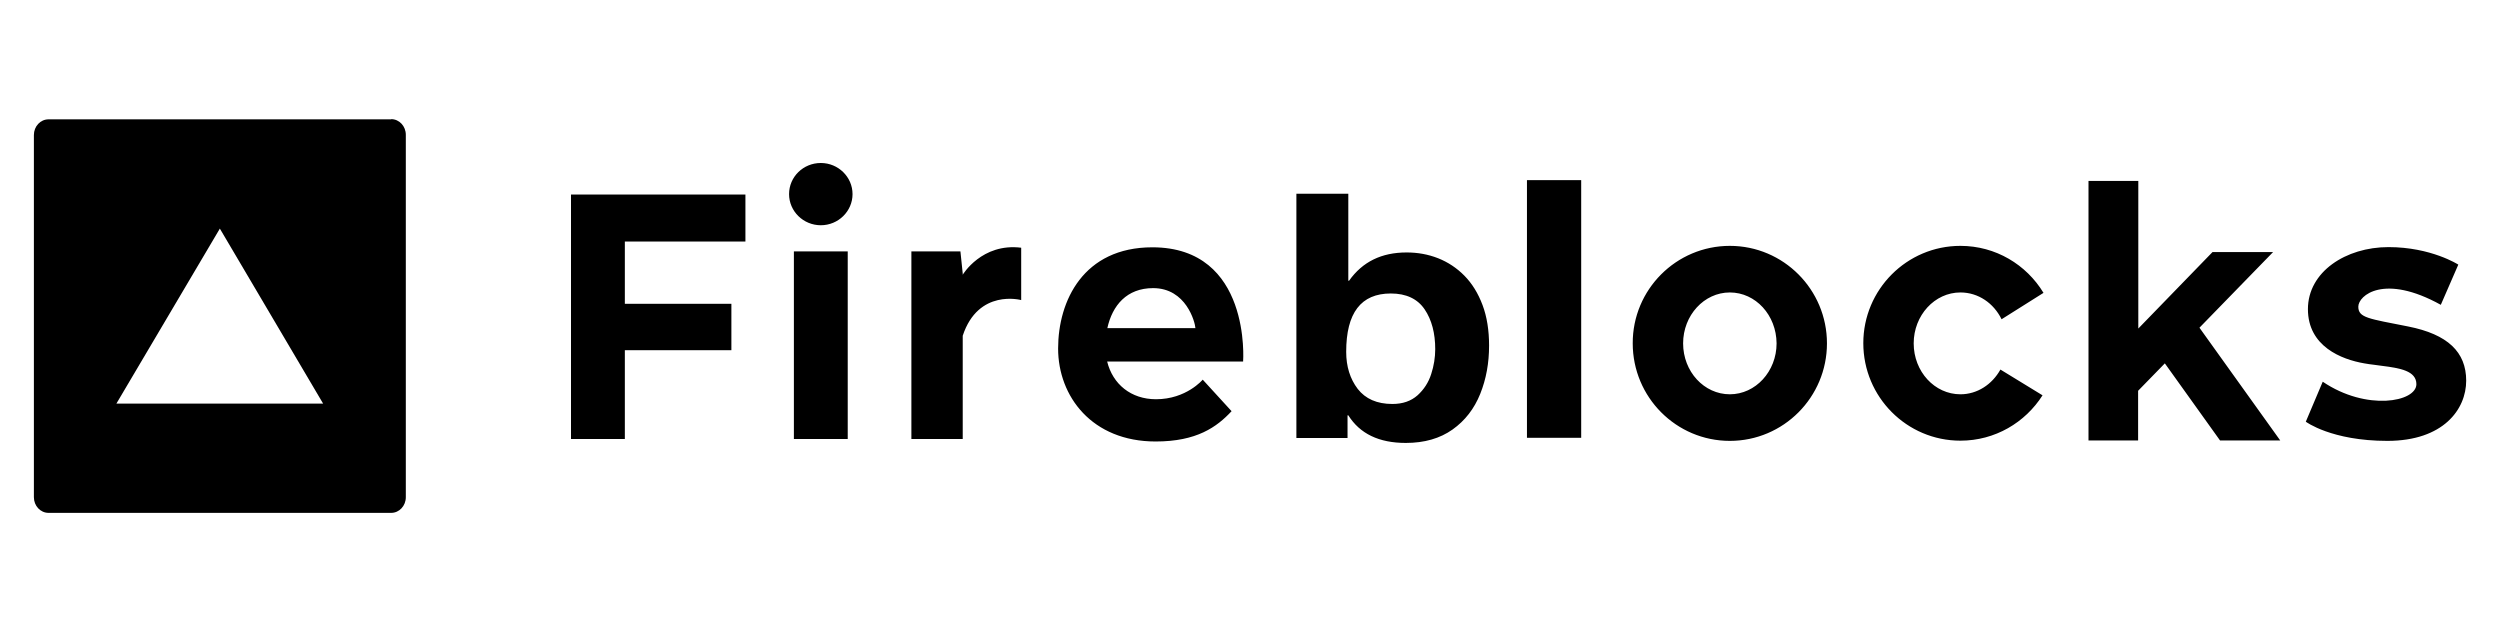
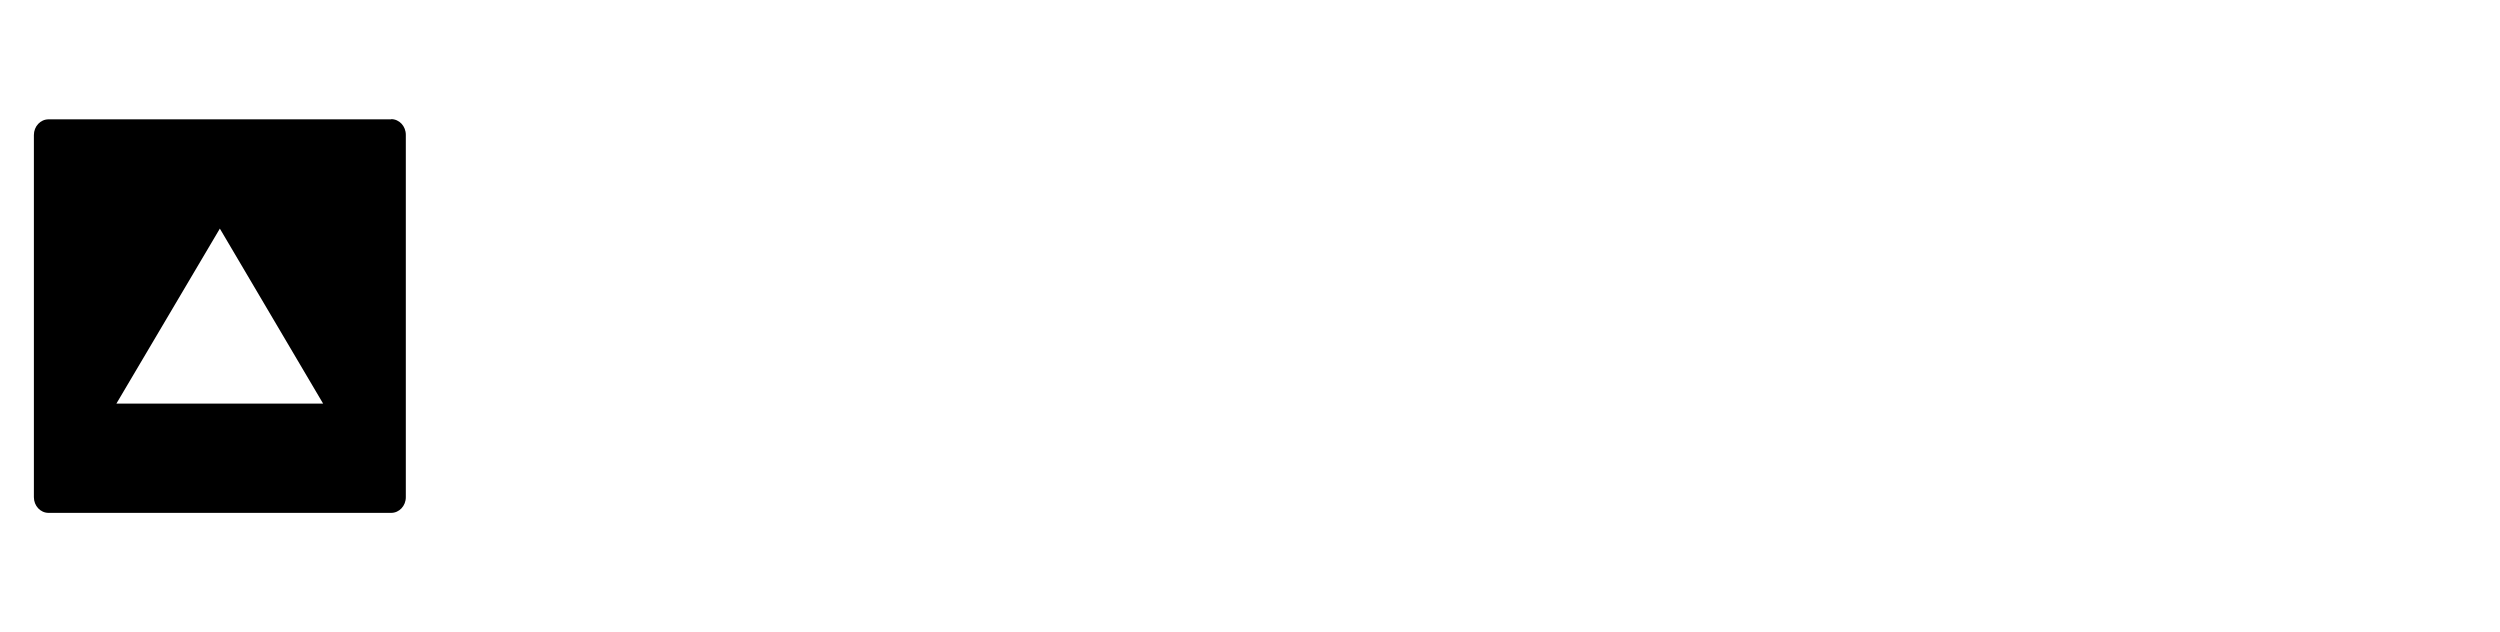
<svg xmlns="http://www.w3.org/2000/svg" width="285" height="72" viewBox="0 0 285 72" fill="none">
-   <path d="M153.707 22.083V32H153.795C155.329 29.838 157.5 28.78 160.35 28.78C161.621 28.78 162.805 28.992 163.945 29.439C165.063 29.885 166.071 30.543 166.948 31.436C167.825 32.329 168.505 33.434 169.009 34.773C169.513 36.112 169.755 37.663 169.755 39.403C169.755 41.377 169.426 43.209 168.746 44.901C168.066 46.593 167.014 47.956 165.589 48.967C164.164 49.977 162.388 50.495 160.262 50.495C157.193 50.495 155.022 49.437 153.707 47.346H153.619V49.931H147.788V22.083H153.707ZM131.367 28.193C142.68 28.193 141.715 41.212 141.715 41.212H126.215C126.851 43.797 128.934 45.513 131.784 45.513C135.248 45.513 137.111 43.28 137.111 43.28L140.4 46.876C138.711 48.685 136.431 50.33 131.74 50.33C124.483 50.33 120.625 45.184 120.625 39.731C120.625 34.279 123.519 28.193 131.367 28.193ZM272.289 28.17C277.156 28.17 280.247 30.167 280.247 30.167L278.252 34.75C271.763 31.154 268.847 33.692 268.847 34.961C268.847 36.23 270.009 36.324 274.525 37.217C279.041 38.11 281.146 40.131 281.146 43.398C281.146 46.664 278.537 50.26 272.157 50.26C265.778 50.26 262.862 48.074 262.862 48.074L264.791 43.515C269.789 46.899 275.468 45.818 275.468 43.797C275.468 42.27 273.582 41.964 271.543 41.706L270.666 41.588C270.272 41.541 269.899 41.494 269.526 41.423C266.94 40.977 263.103 39.496 263.103 35.243C263.103 30.989 267.422 28.17 272.289 28.17ZM243.767 20.626V37.452L252.229 28.733H259.135L250.738 37.358L259.946 50.212H253.084L246.792 41.423L243.745 44.549V50.212H238.089V20.626H243.767ZM223.488 28.029C227.5 28.029 231.008 30.167 232.959 33.386L228.18 36.395C227.281 34.562 225.527 33.34 223.488 33.34C220.55 33.34 218.161 35.948 218.161 39.144C218.161 42.364 220.55 44.949 223.488 44.949C225.417 44.949 227.105 43.821 228.048 42.129L232.849 45.066C230.876 48.168 227.434 50.236 223.488 50.236C217.371 50.236 212.417 45.254 212.417 39.12C212.417 33.011 217.371 28.029 223.488 28.029ZM197.202 28.029C203.319 28.029 208.273 33.011 208.273 39.144C208.273 45.278 203.319 50.26 197.202 50.26C191.086 50.26 186.131 45.278 186.131 39.144C186.109 33.011 191.086 28.029 197.202 28.029ZM96.641 28.663V50.048H90.503V28.663H96.641ZM84.978 22.177V27.535H71.232V34.632H83.378V39.92H71.232V50.048H65.094V22.177H84.978ZM109.751 31.319C109.751 31.319 111.921 27.676 116.416 28.24V34.209C116.416 34.209 111.527 32.87 109.751 38.275V50.048H103.898V28.663H109.488L109.751 31.177V31.319ZM180.256 20.532V49.907H174.073V20.532H180.256ZM158.552 33.457C155.154 33.457 153.466 35.666 153.466 40.108C153.466 41.776 153.904 43.186 154.781 44.337C155.658 45.465 156.973 46.053 158.727 46.053C159.911 46.053 160.854 45.724 161.599 45.066C162.323 44.408 162.849 43.609 163.156 42.645C163.463 41.706 163.616 40.742 163.616 39.802C163.616 37.993 163.221 36.465 162.41 35.267C161.599 34.068 160.306 33.457 158.552 33.457ZM197.202 33.34C194.265 33.34 191.875 35.948 191.875 39.144C191.875 42.364 194.265 44.949 197.202 44.949C200.14 44.949 202.53 42.34 202.53 39.144C202.508 35.925 200.14 33.34 197.202 33.34ZM131.455 32.846C128.451 32.846 126.807 34.82 126.237 37.405H136.278C136.234 36.724 135.226 32.846 131.455 32.846ZM93.572 18.581C95.567 18.581 97.189 20.18 97.189 22.13C97.189 24.081 95.567 25.678 93.572 25.678C91.577 25.678 89.954 24.081 89.954 22.13C89.954 20.156 91.577 18.581 93.572 18.581Z" fill="black" />
  <path d="M44.596 13.582C45.517 13.582 46.263 14.38 46.263 15.367V56.681C46.263 57.667 45.517 58.467 44.596 58.467H5.529C4.609 58.467 3.863 57.667 3.863 56.681V15.391C3.863 14.404 4.609 13.605 5.529 13.605H44.596V13.582ZM25.063 26.06L13.268 46.011H36.836L25.063 26.06Z" fill="black" />
</svg>